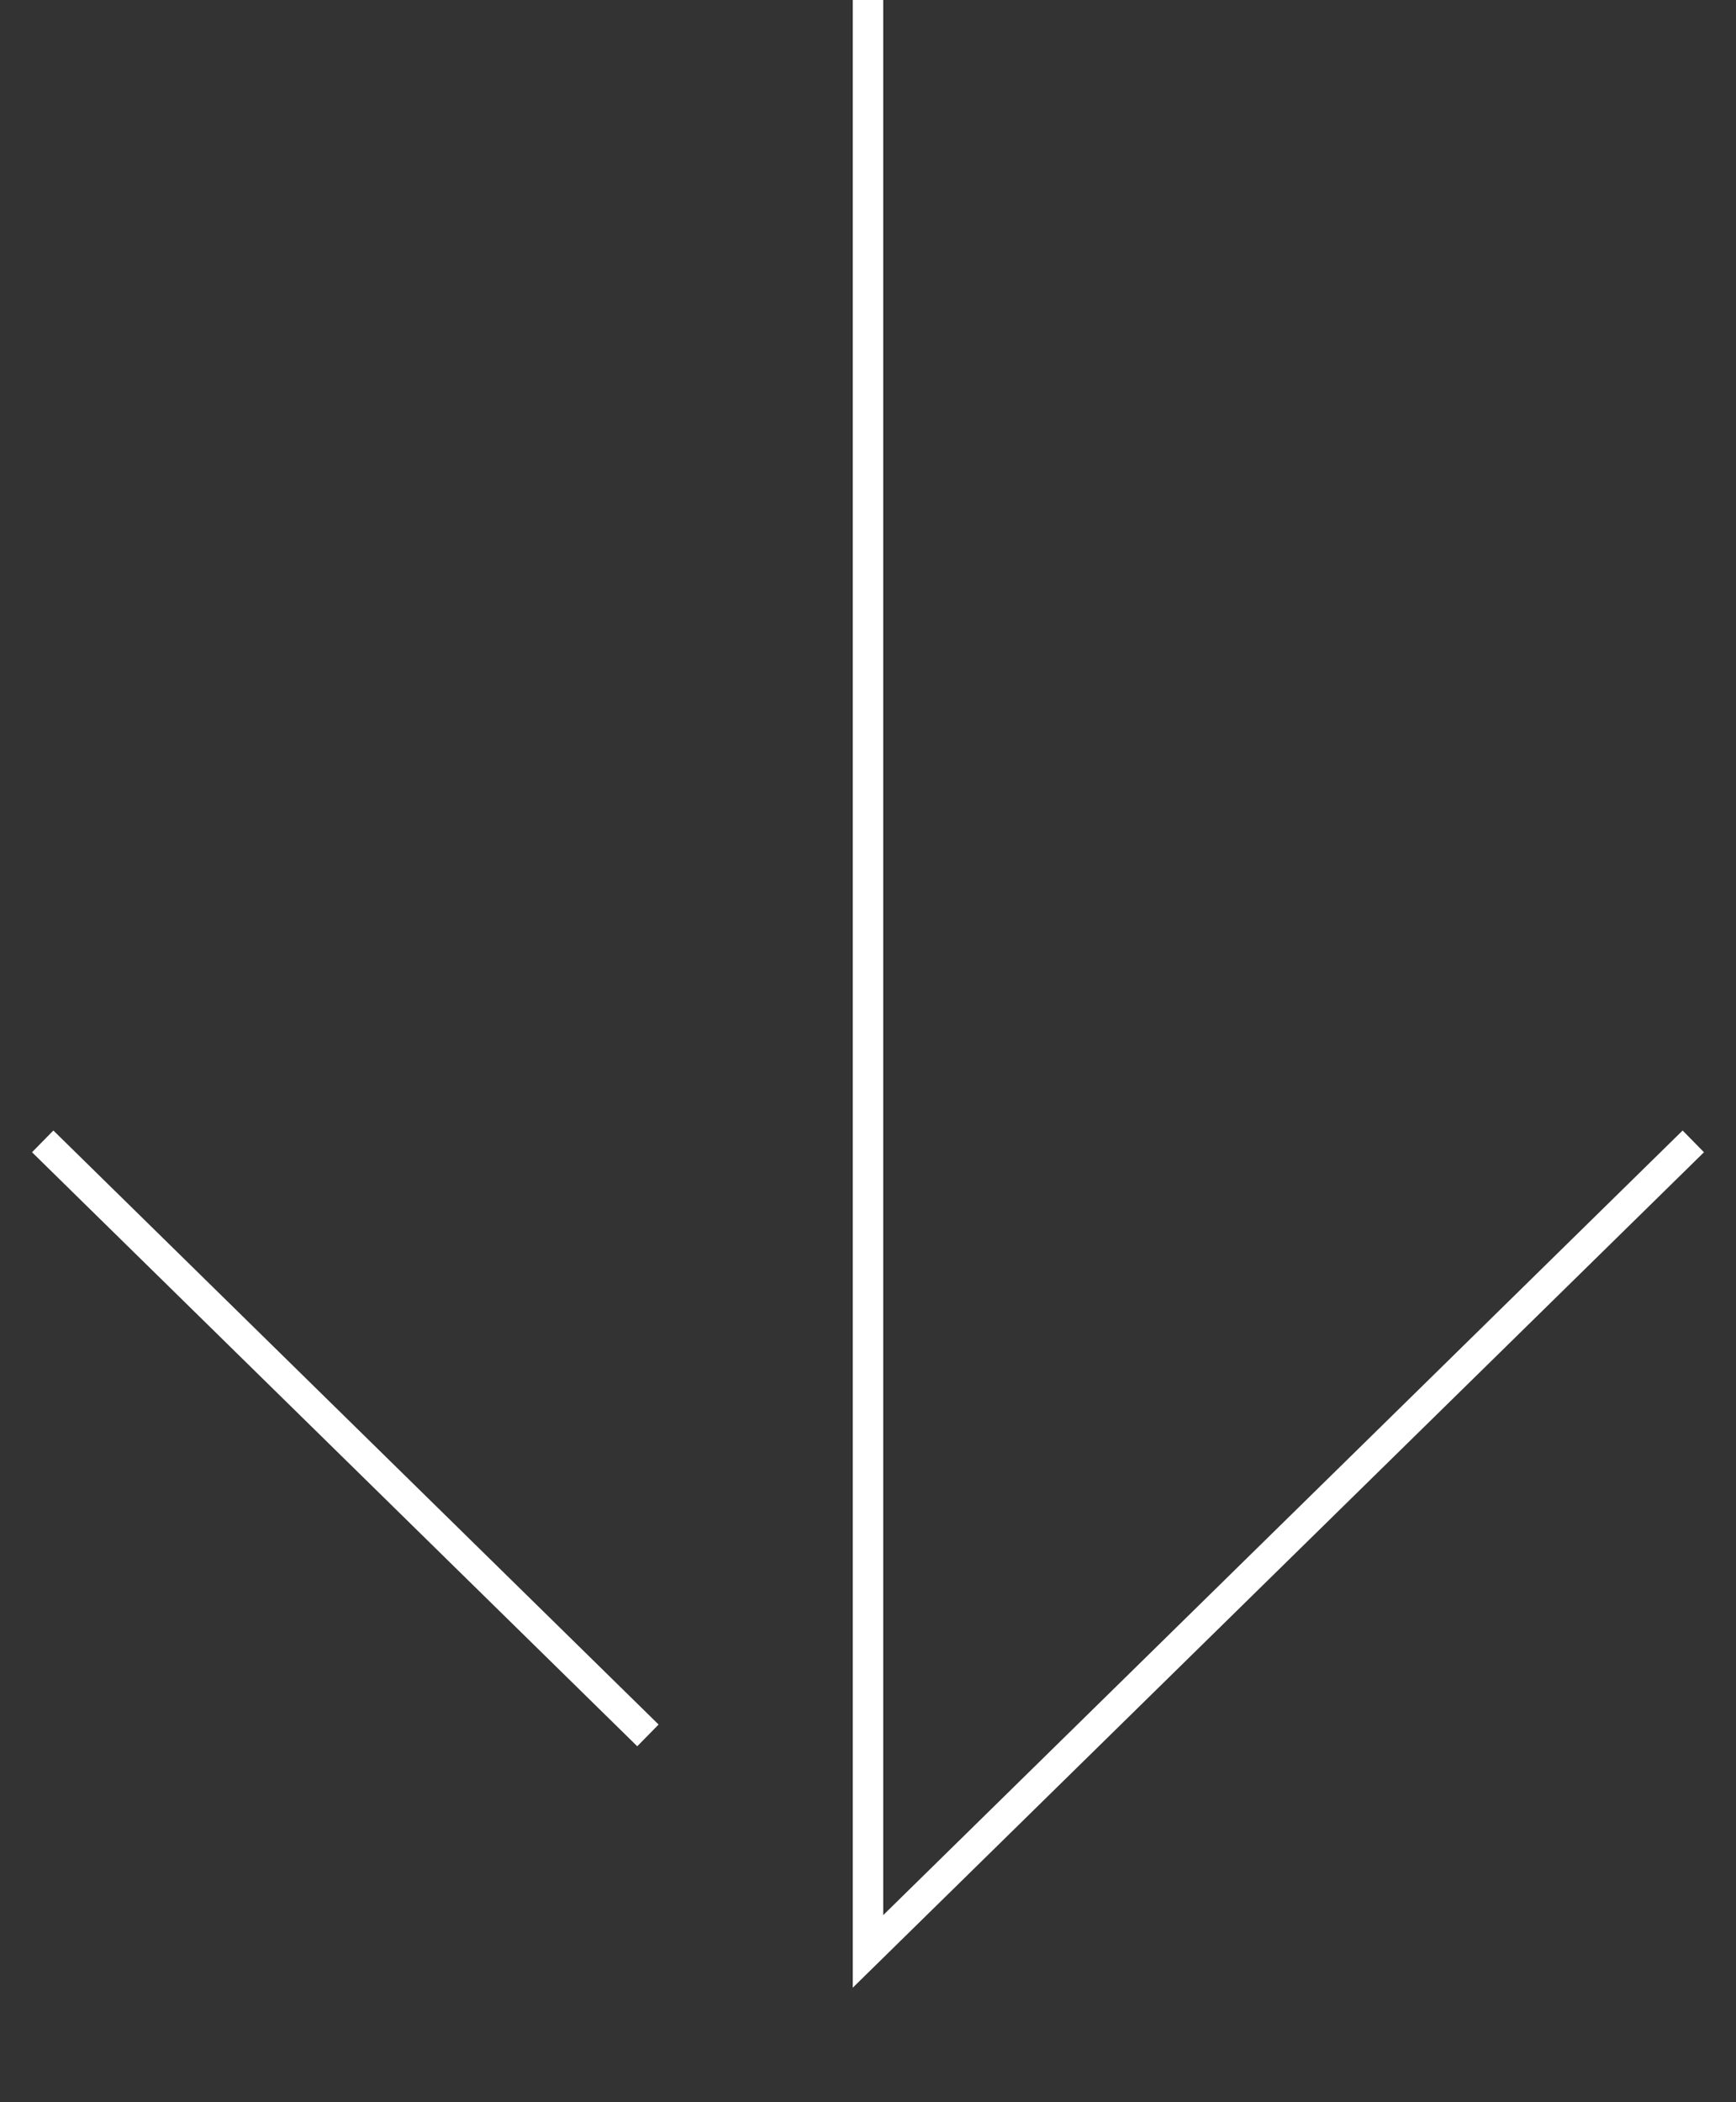
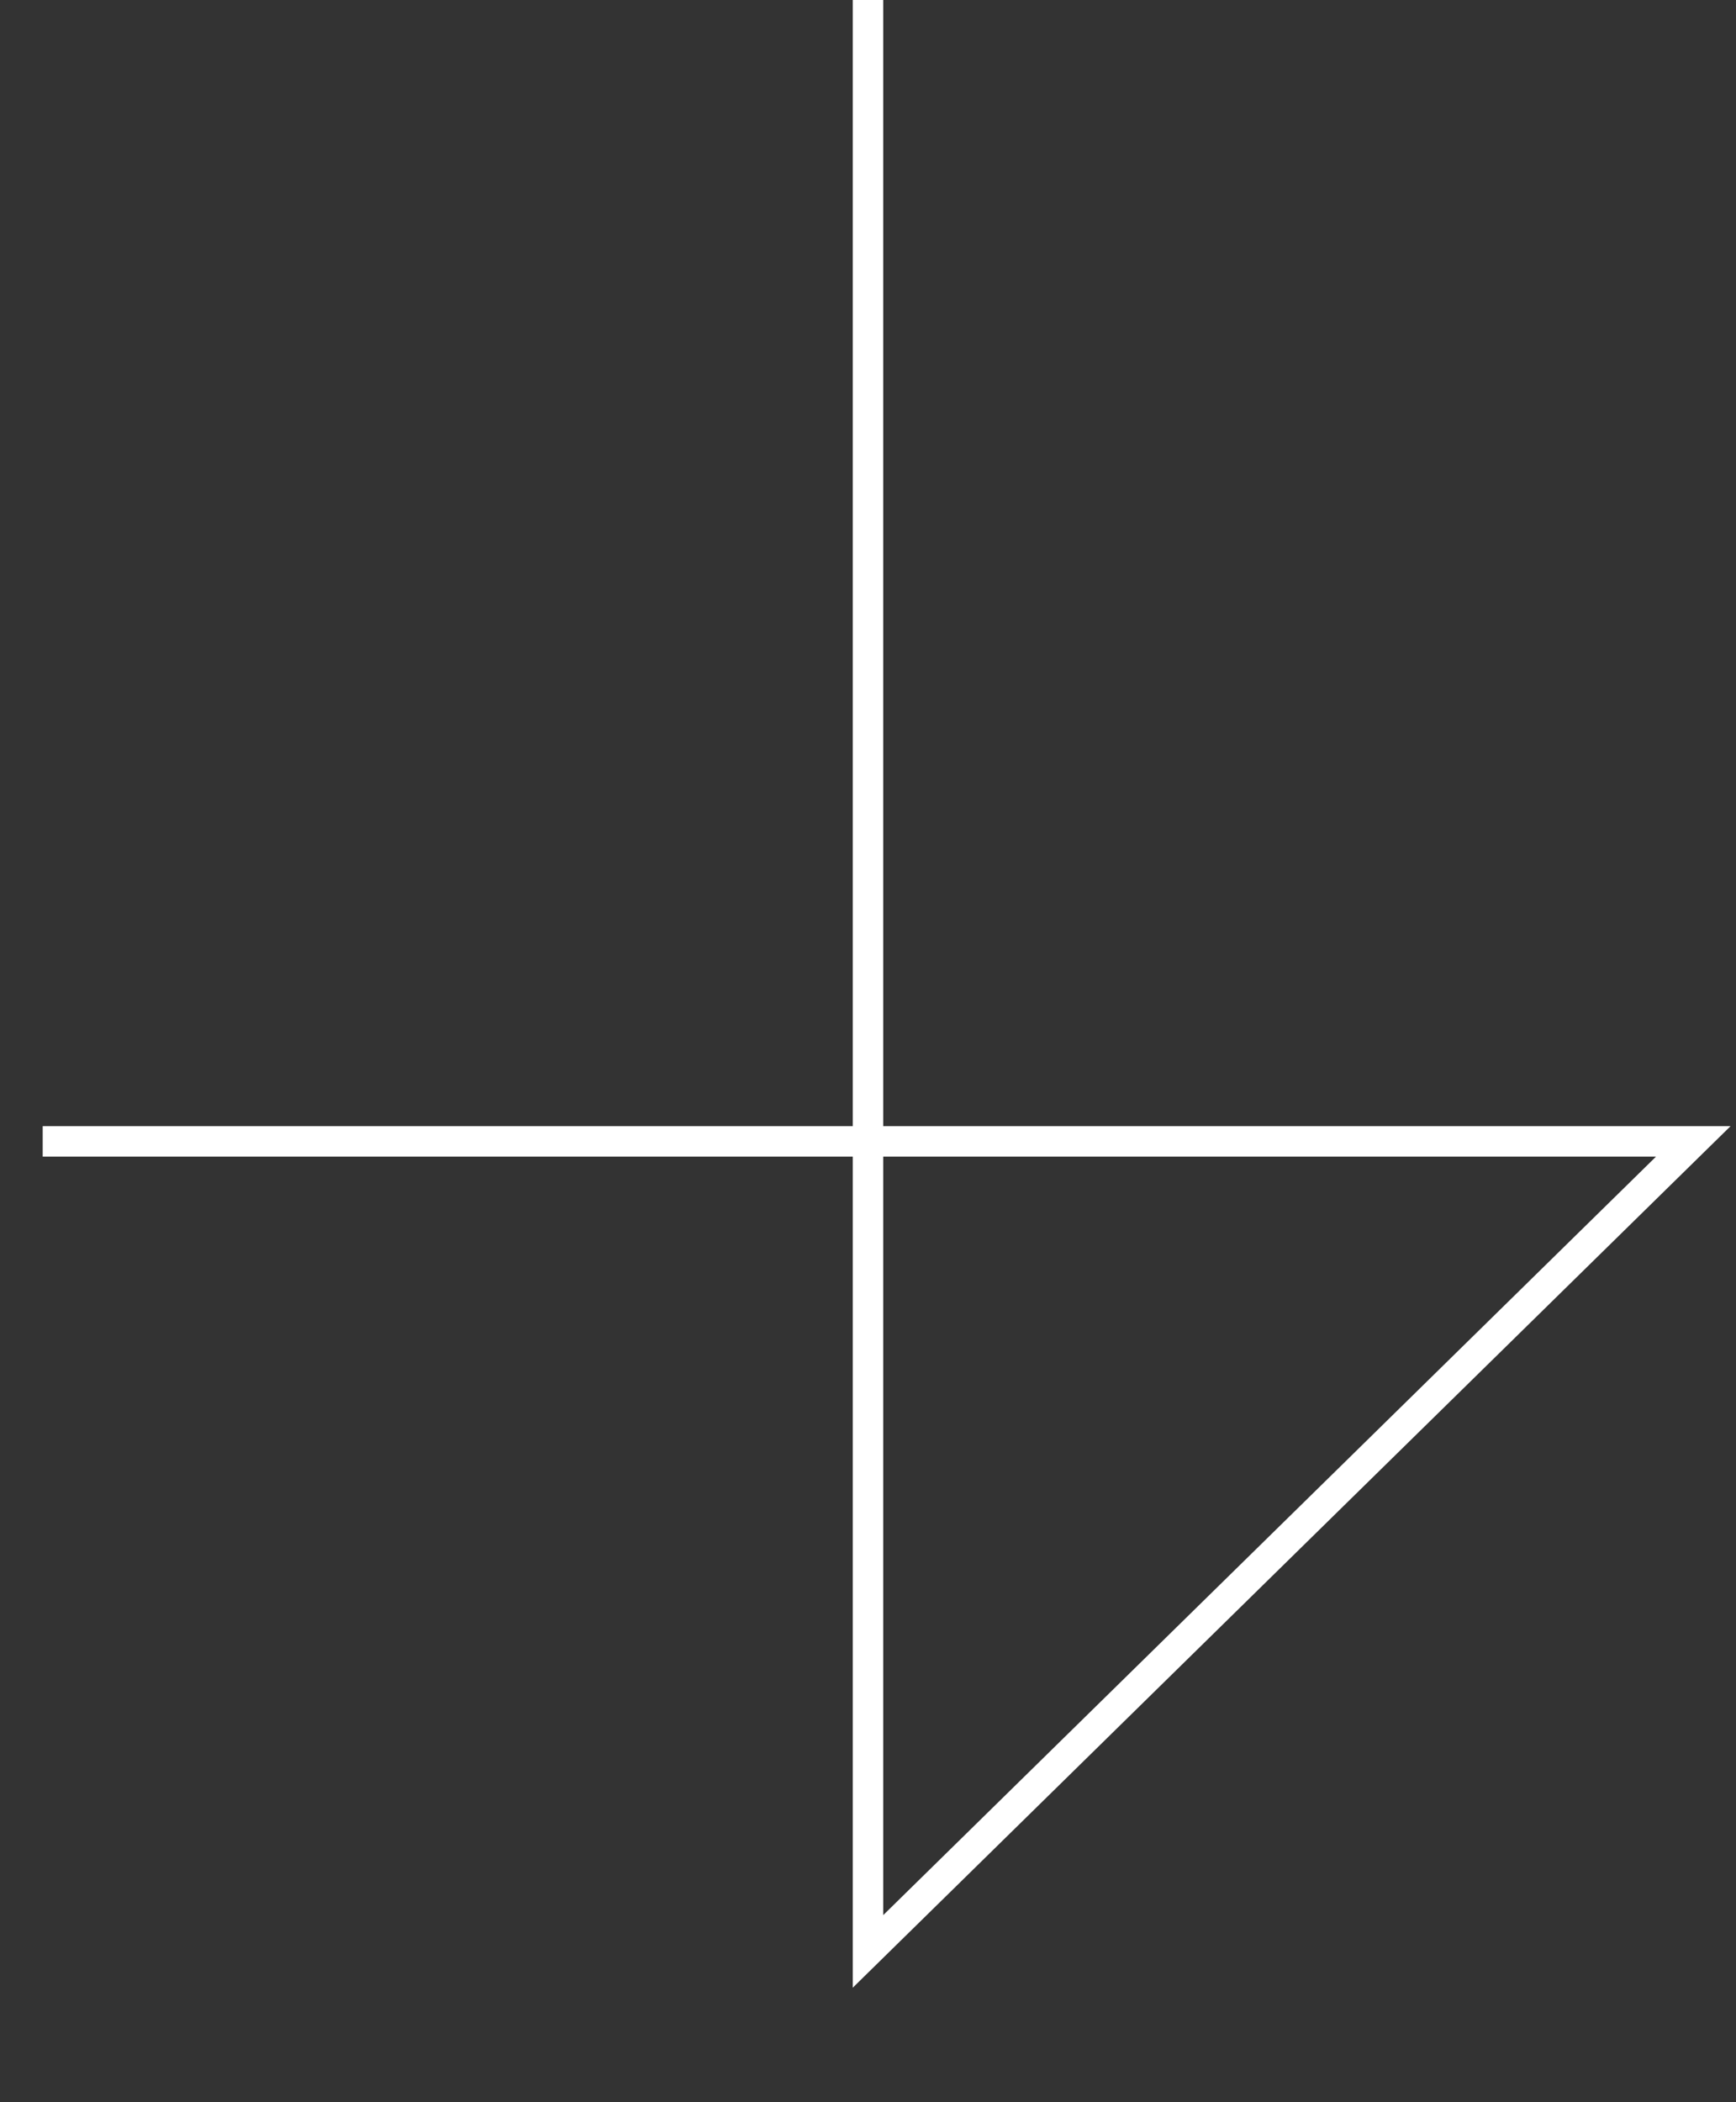
<svg xmlns="http://www.w3.org/2000/svg" width="57" height="69" viewBox="0 0 57 69" fill="none">
  <rect x="0" y="0" width="57" height="69" fill="#333333" stroke="none" />
-   <path d="M28.5 -5.0364e-06L28.5 64.05L55.598 37.463M21.274 56.96L1.402 37.463" stroke="white" stroke-miterlimit="10" />
+   <path d="M28.5 -5.0364e-06L28.5 64.05L55.598 37.463L1.402 37.463" stroke="white" stroke-miterlimit="10" />
</svg>